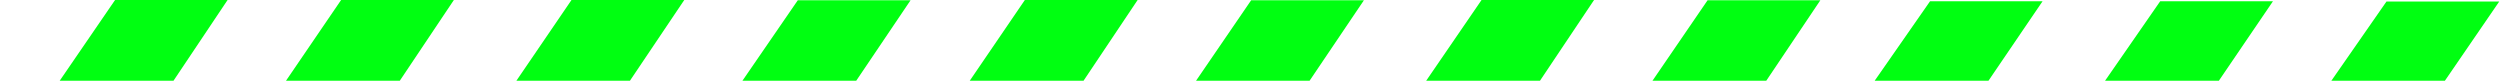
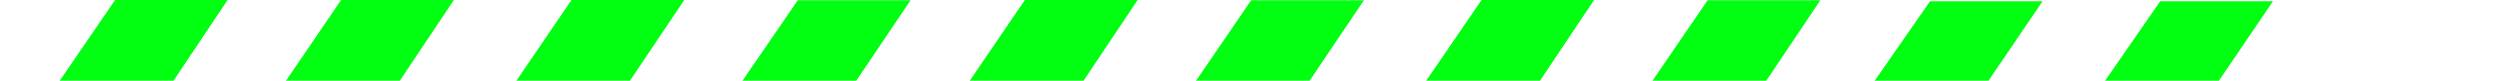
<svg xmlns="http://www.w3.org/2000/svg" version="1.1" id="Layer_1" x="0px" y="0px" viewBox="0 0 975.5 31.5" style="enable-background:new 0 0 975.5 31.5;" xml:space="preserve">
  <style type="text/css">
	.st0{fill:#00FF11;}
</style>
  <polygon class="st0" points="88.8,0 67.7,31.5 23.3,31.5 44.9,0 " />
  <polygon class="st0" points="177.1,0 156,31.5 111.6,31.5 133.1,0 " />
  <polygon class="st0" points="267,0 245.8,31.5 201.5,31.5 223,0 " />
  <polygon class="st0" points="355.3,0.1 334.1,31.5 289.7,31.5 311.3,0.1 " />
  <polygon class="st0" points="443.9,0 422.8,31.5 378.4,31.5 399.9,0 " />
  <polygon class="st0" points="532.2,0.1 511,31.5 466.7,31.5 488.2,0.1 " />
  <polygon class="st0" points="622,0 600.9,31.5 556.5,31.5 578.1,0 " />
  <polygon class="st0" points="710.3,0.1 689.2,31.5 644.8,31.5 666.3,0.1 " />
  <polygon class="st0" points="797,0.5 775.9,31.5 731.5,31.5 753.1,0.5 " />
  <polygon class="st0" points="886.9,0.5 865.8,31.5 821.4,31.5 842.9,0.5 " />
-   <polygon class="st0" points="975.2,0.6 954,31.5 909.7,31.5 931.2,0.6 " />
</svg>